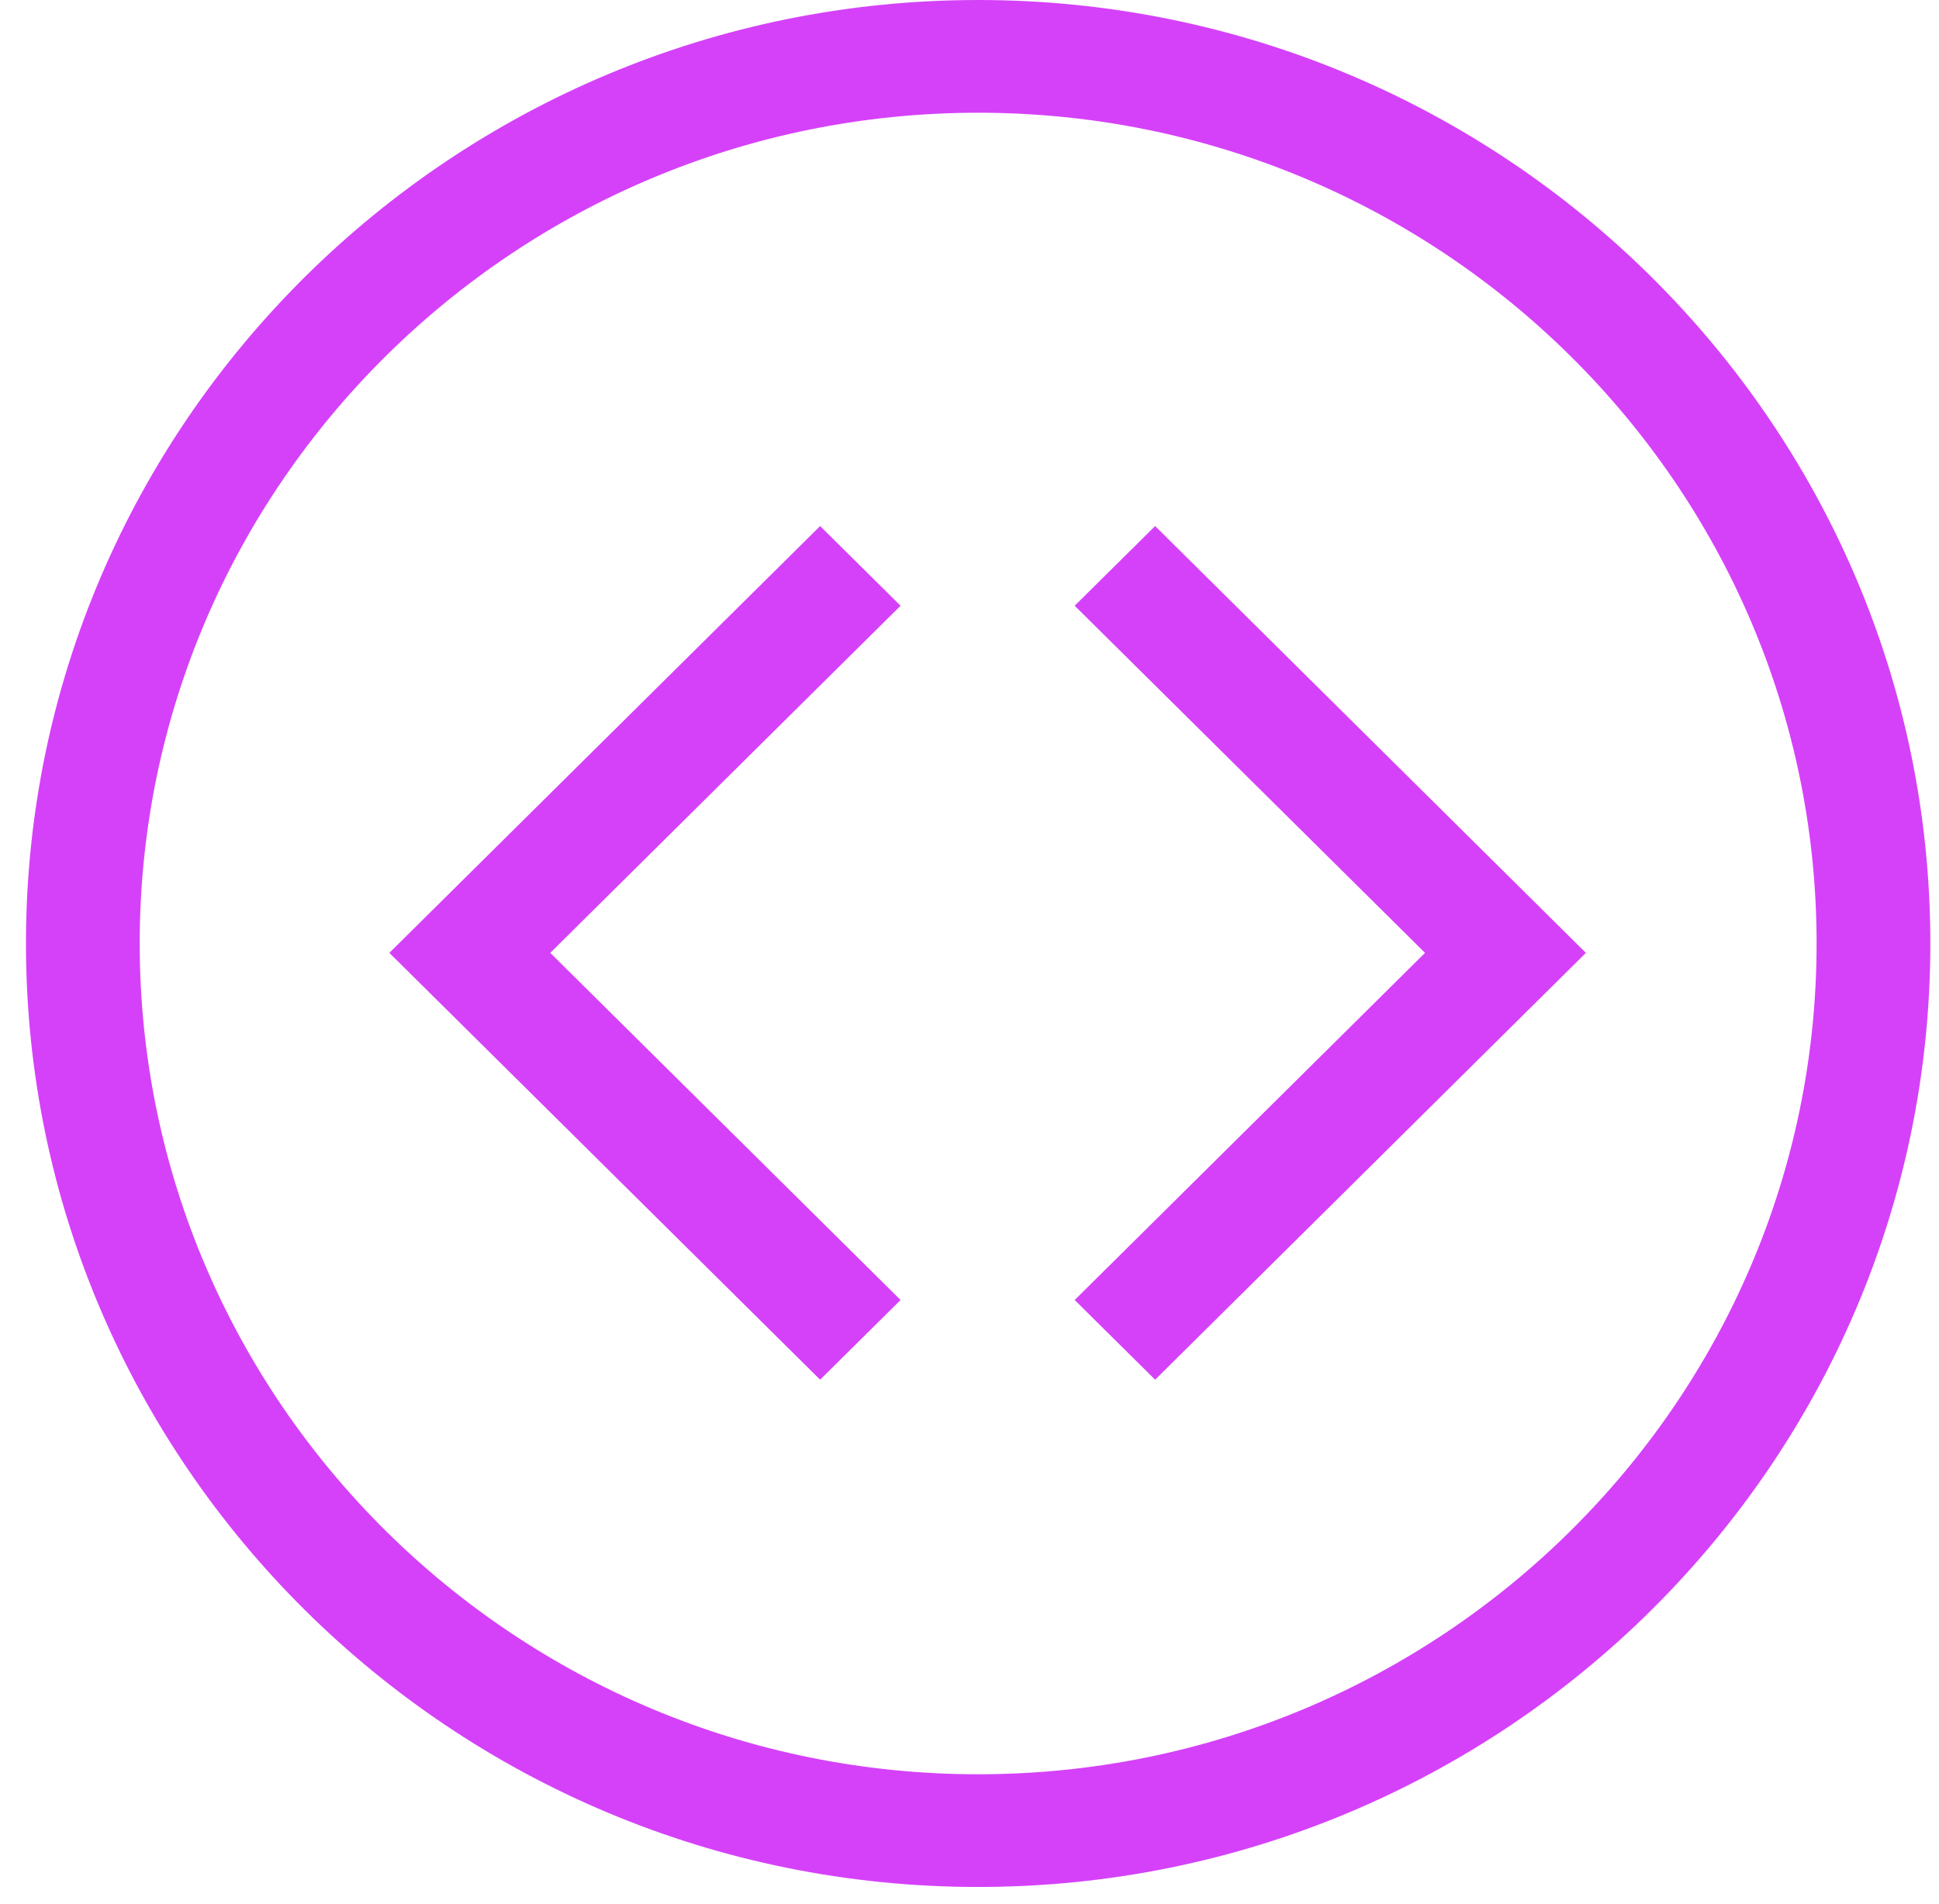
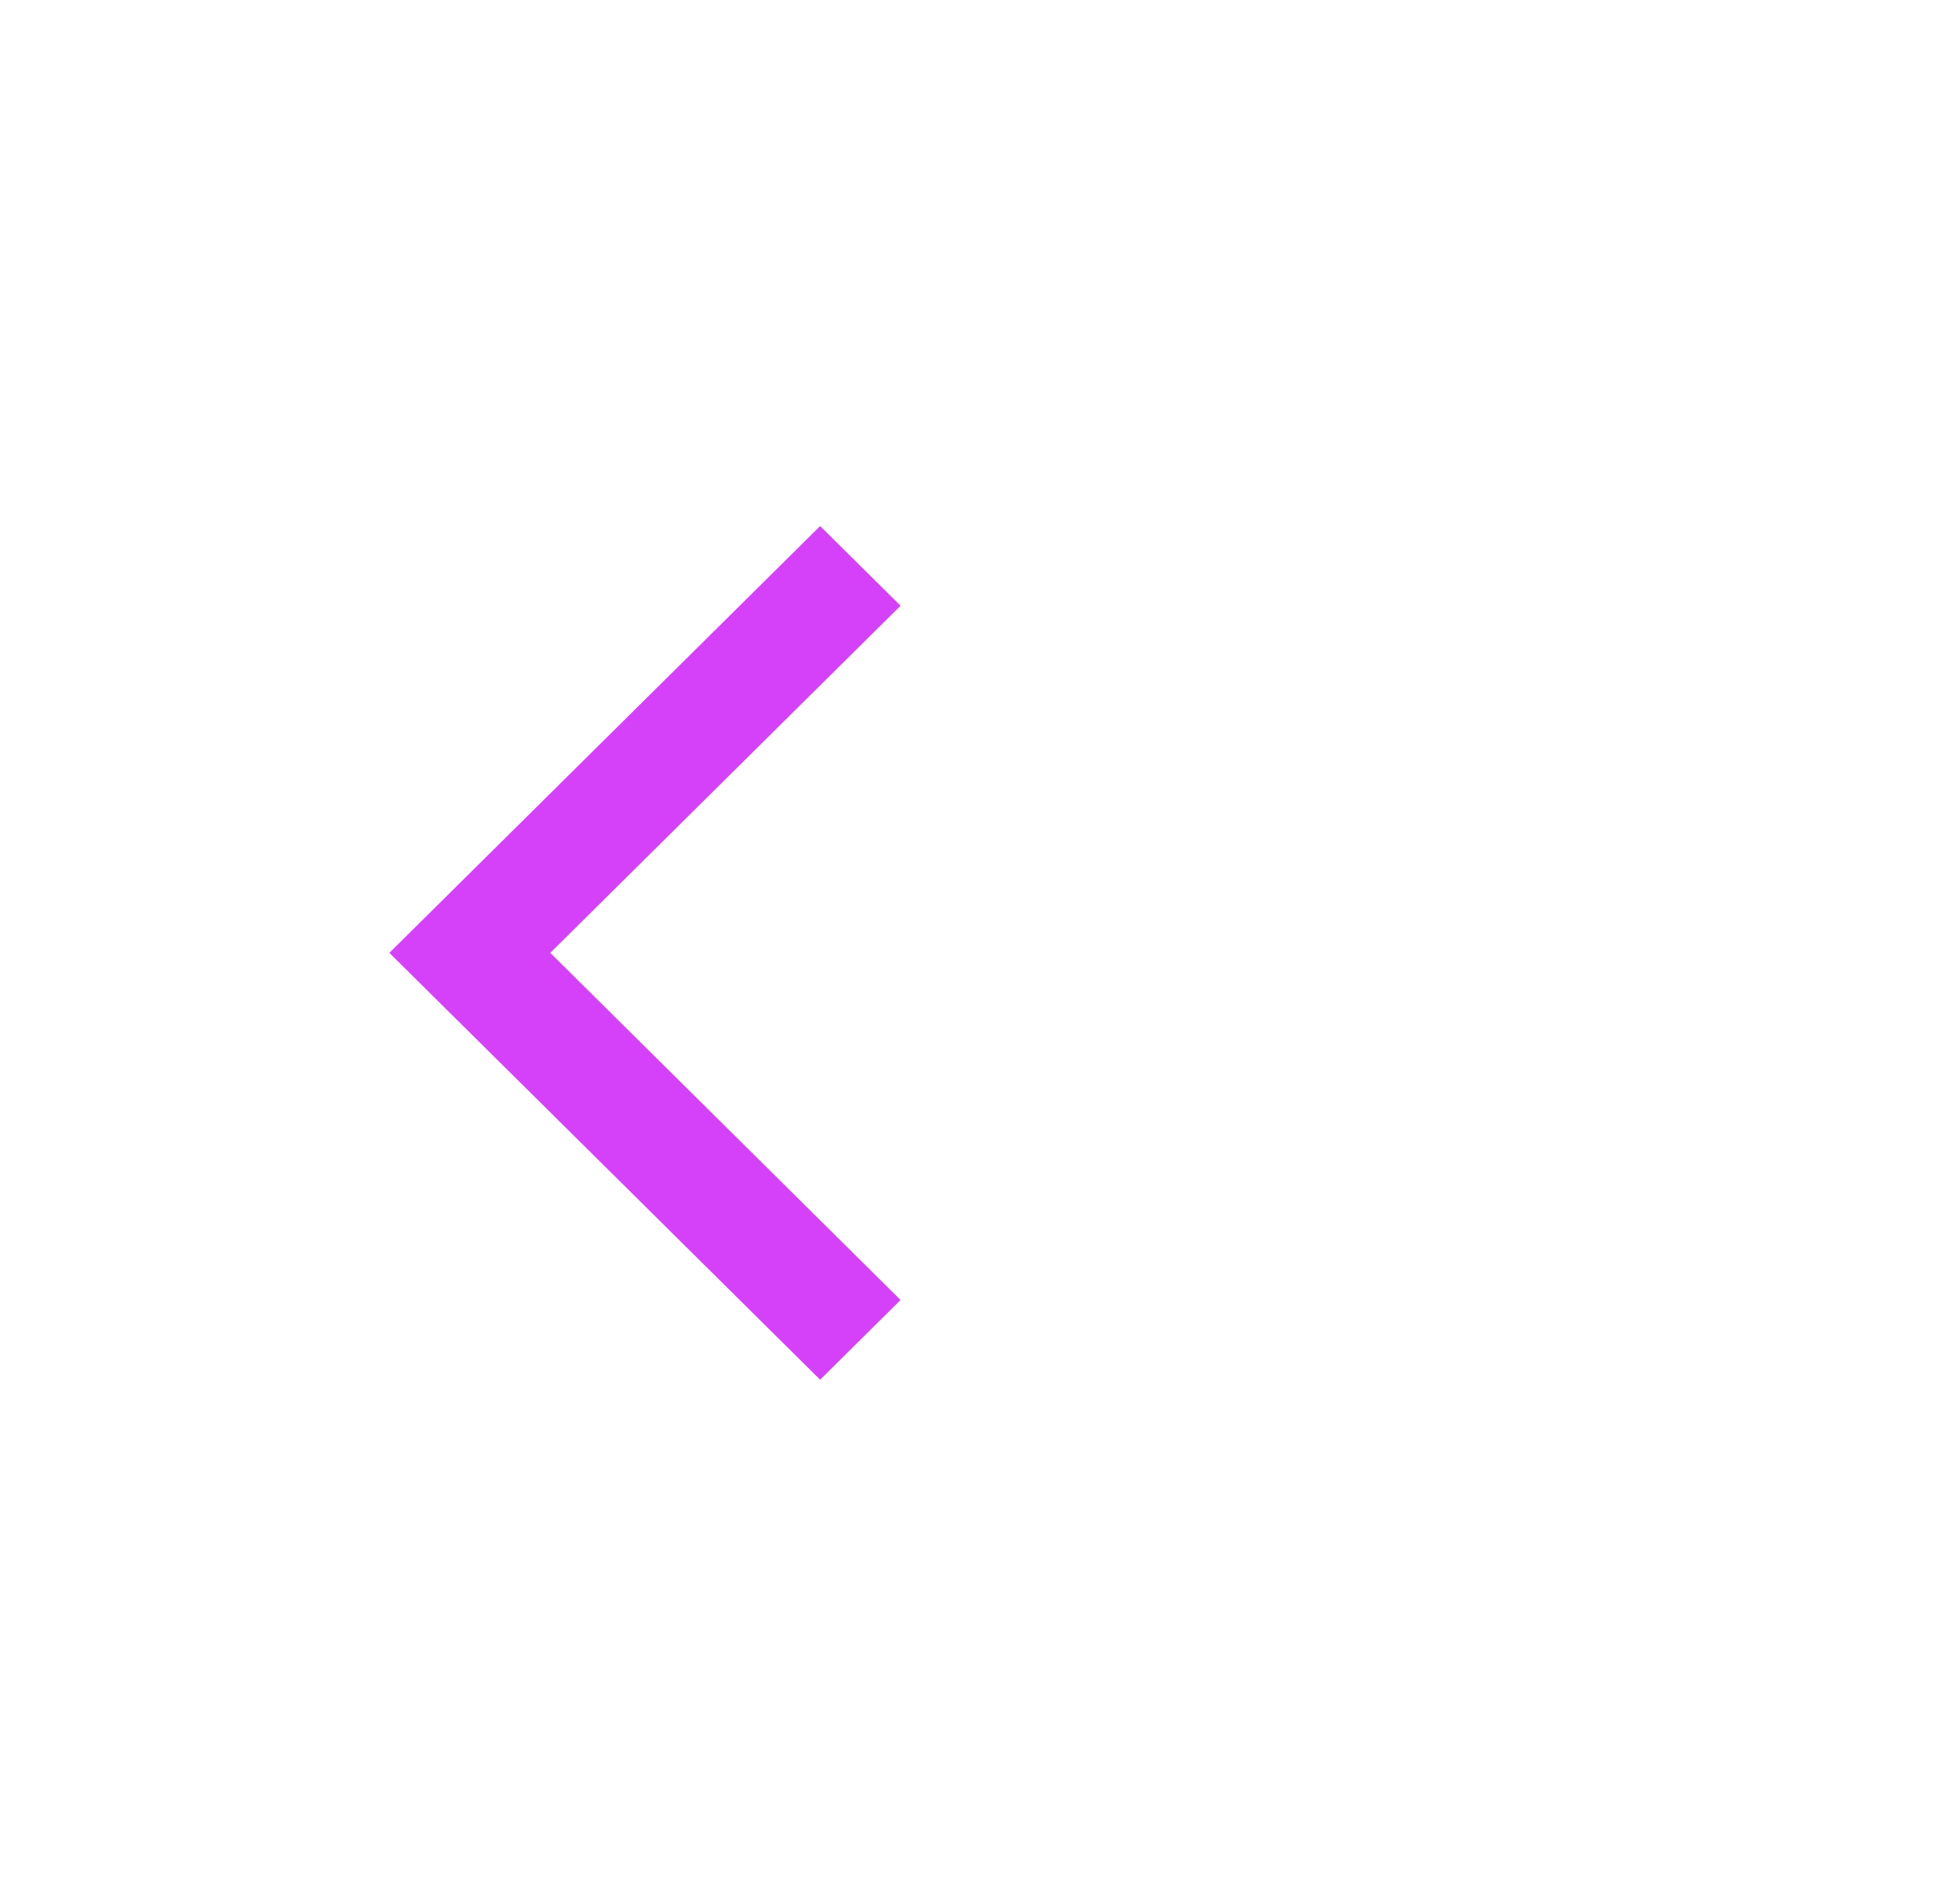
<svg xmlns="http://www.w3.org/2000/svg" width="56" height="55" viewBox="0 0 56 55" fill="none">
  <g id="Group 20">
-     <path id="path12" d="M28.25 3.256C14.898 3.256 4.035 14.019 4.035 27.25C4.035 40.481 14.898 51.245 28.25 51.245C41.602 51.245 52.465 40.481 52.465 27.25C52.465 14.019 41.602 3.256 28.25 3.256ZM28.25 54.5C13.086 54.5 0.75 42.276 0.75 27.25C0.75 12.225 13.086 0 28.25 0C43.414 0 55.75 12.225 55.75 27.25C55.75 42.276 43.414 54.5 28.25 54.5Z" fill="#D541F9" />
    <path id="path14" d="M23.686 39.849L11.245 27.521L23.686 15.194L26.009 17.495L15.892 27.521L26.009 37.547L23.686 39.849Z" fill="#D541F9" />
-     <path id="path16" d="M33.361 39.849L31.038 37.547L41.156 27.521L31.038 17.495L33.361 15.194L45.802 27.521L33.361 39.849Z" fill="#D541F9" />
  </g>
</svg>